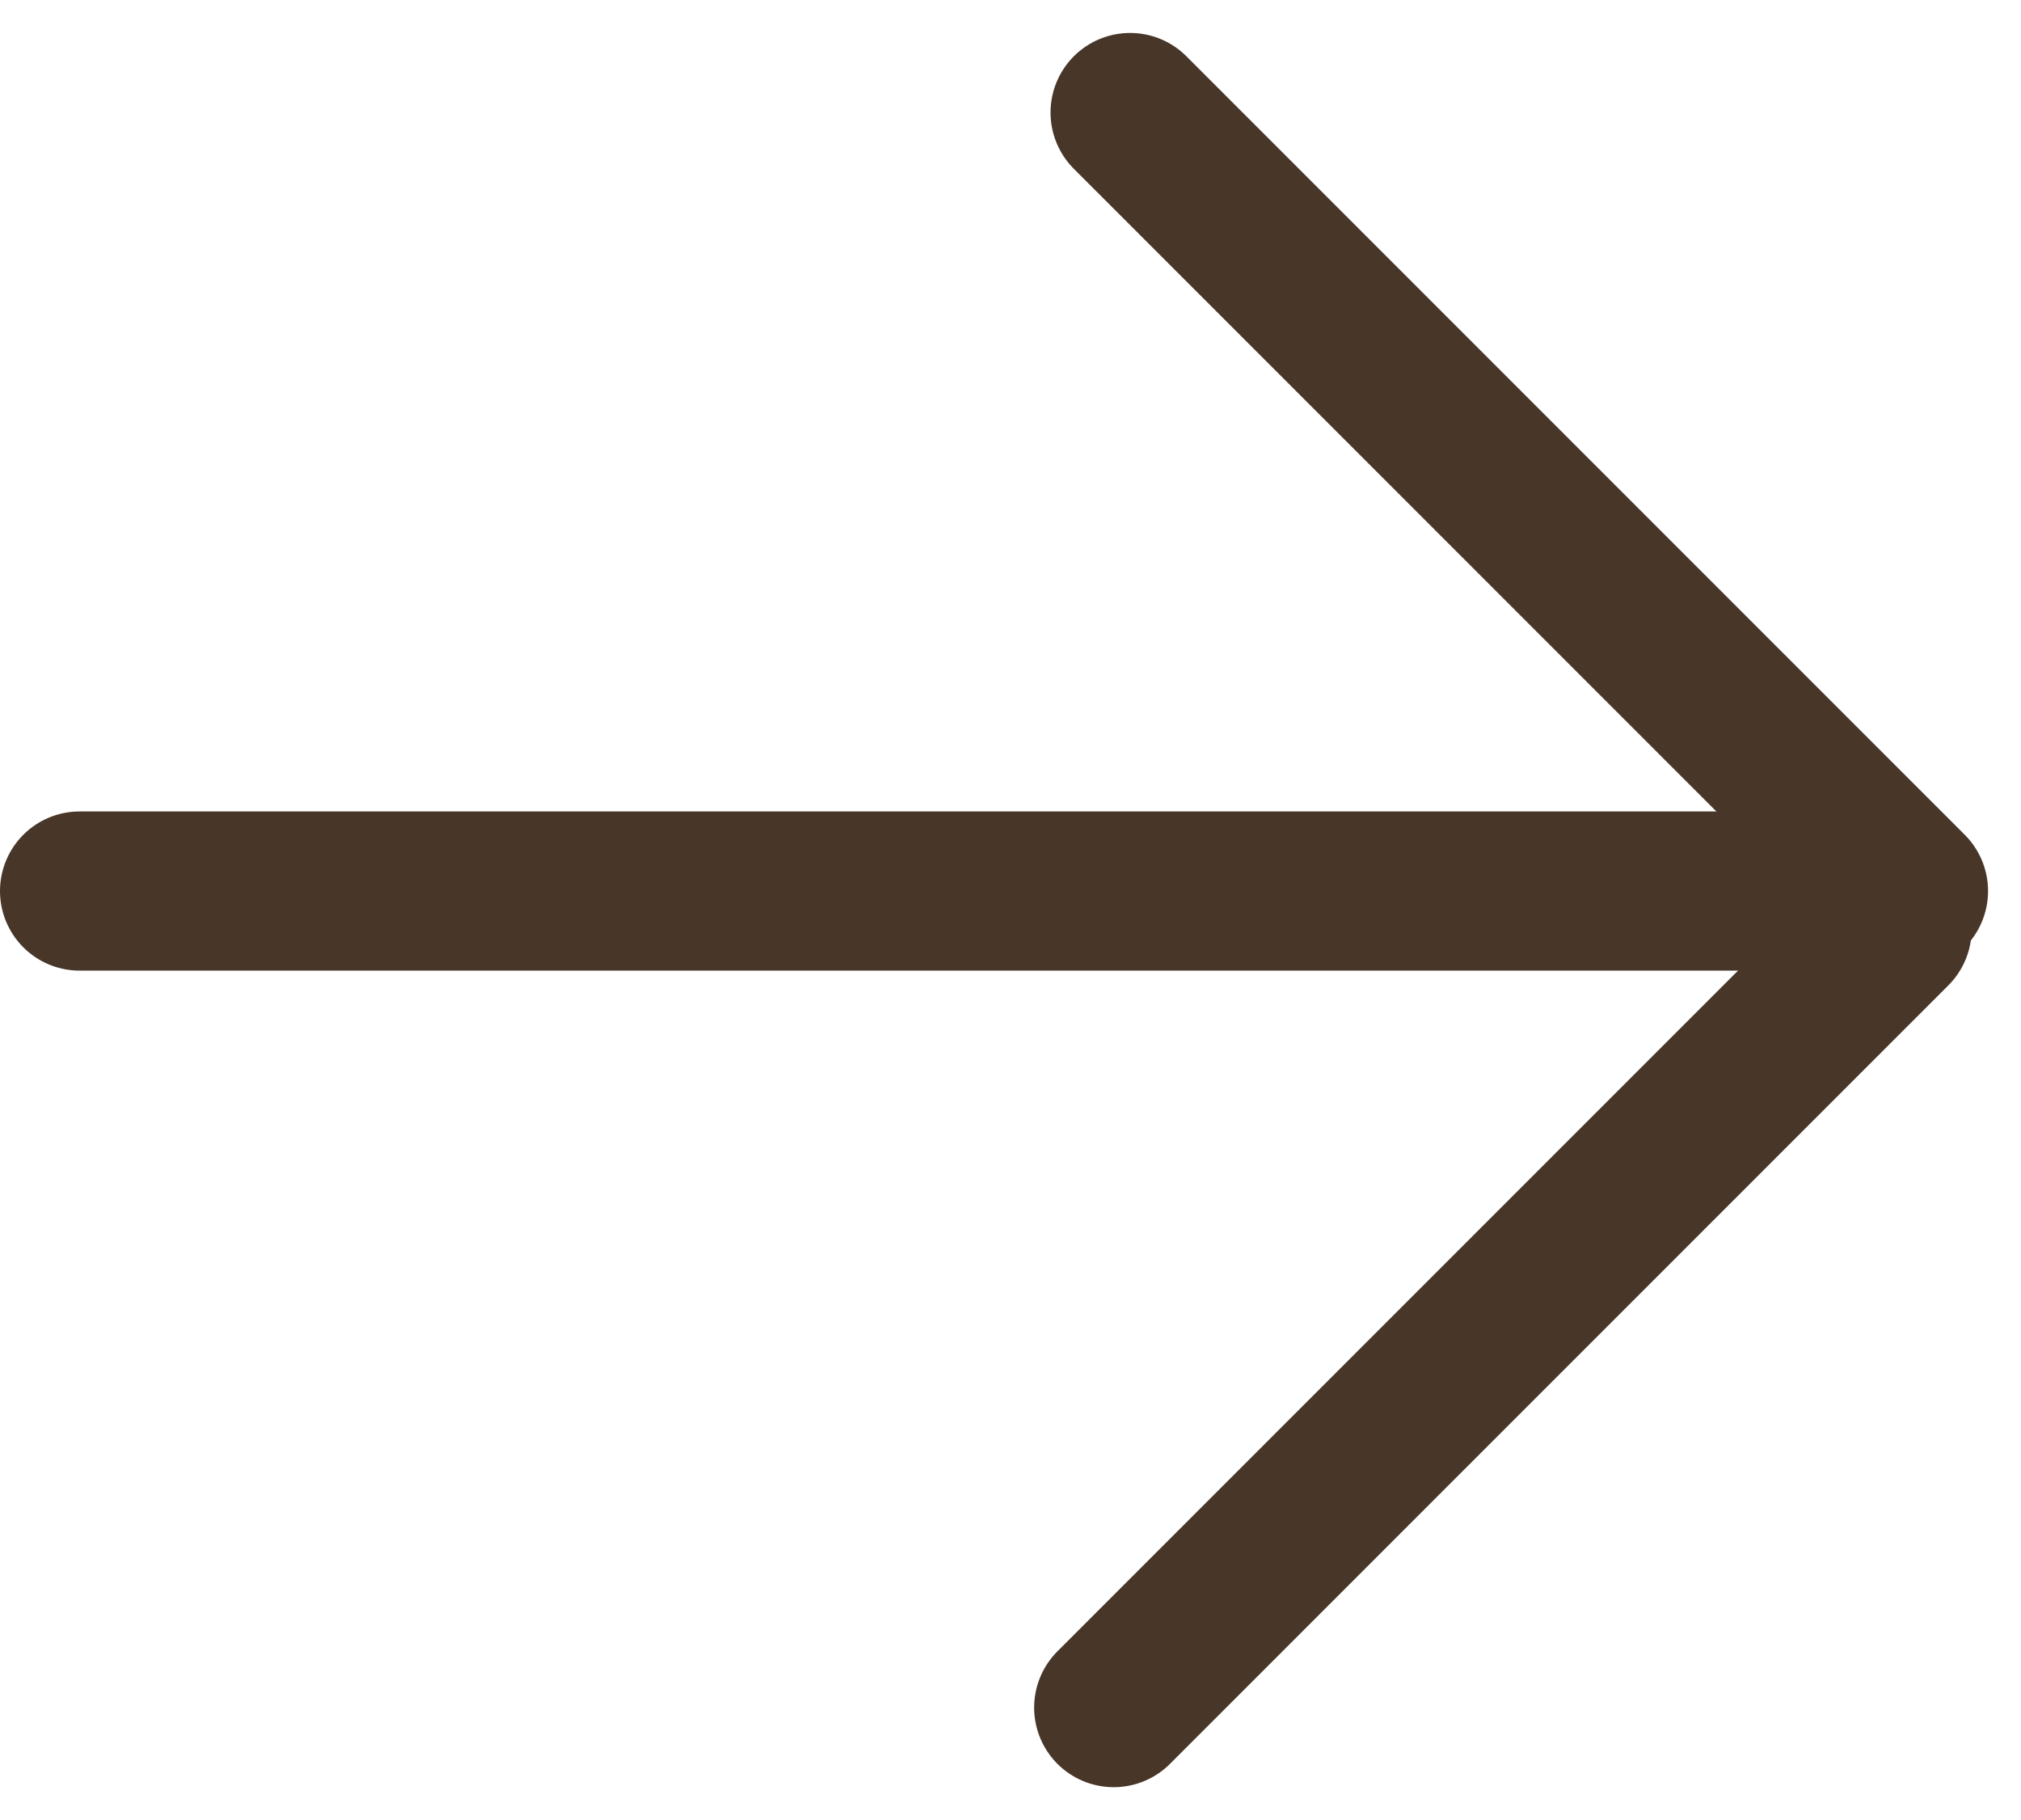
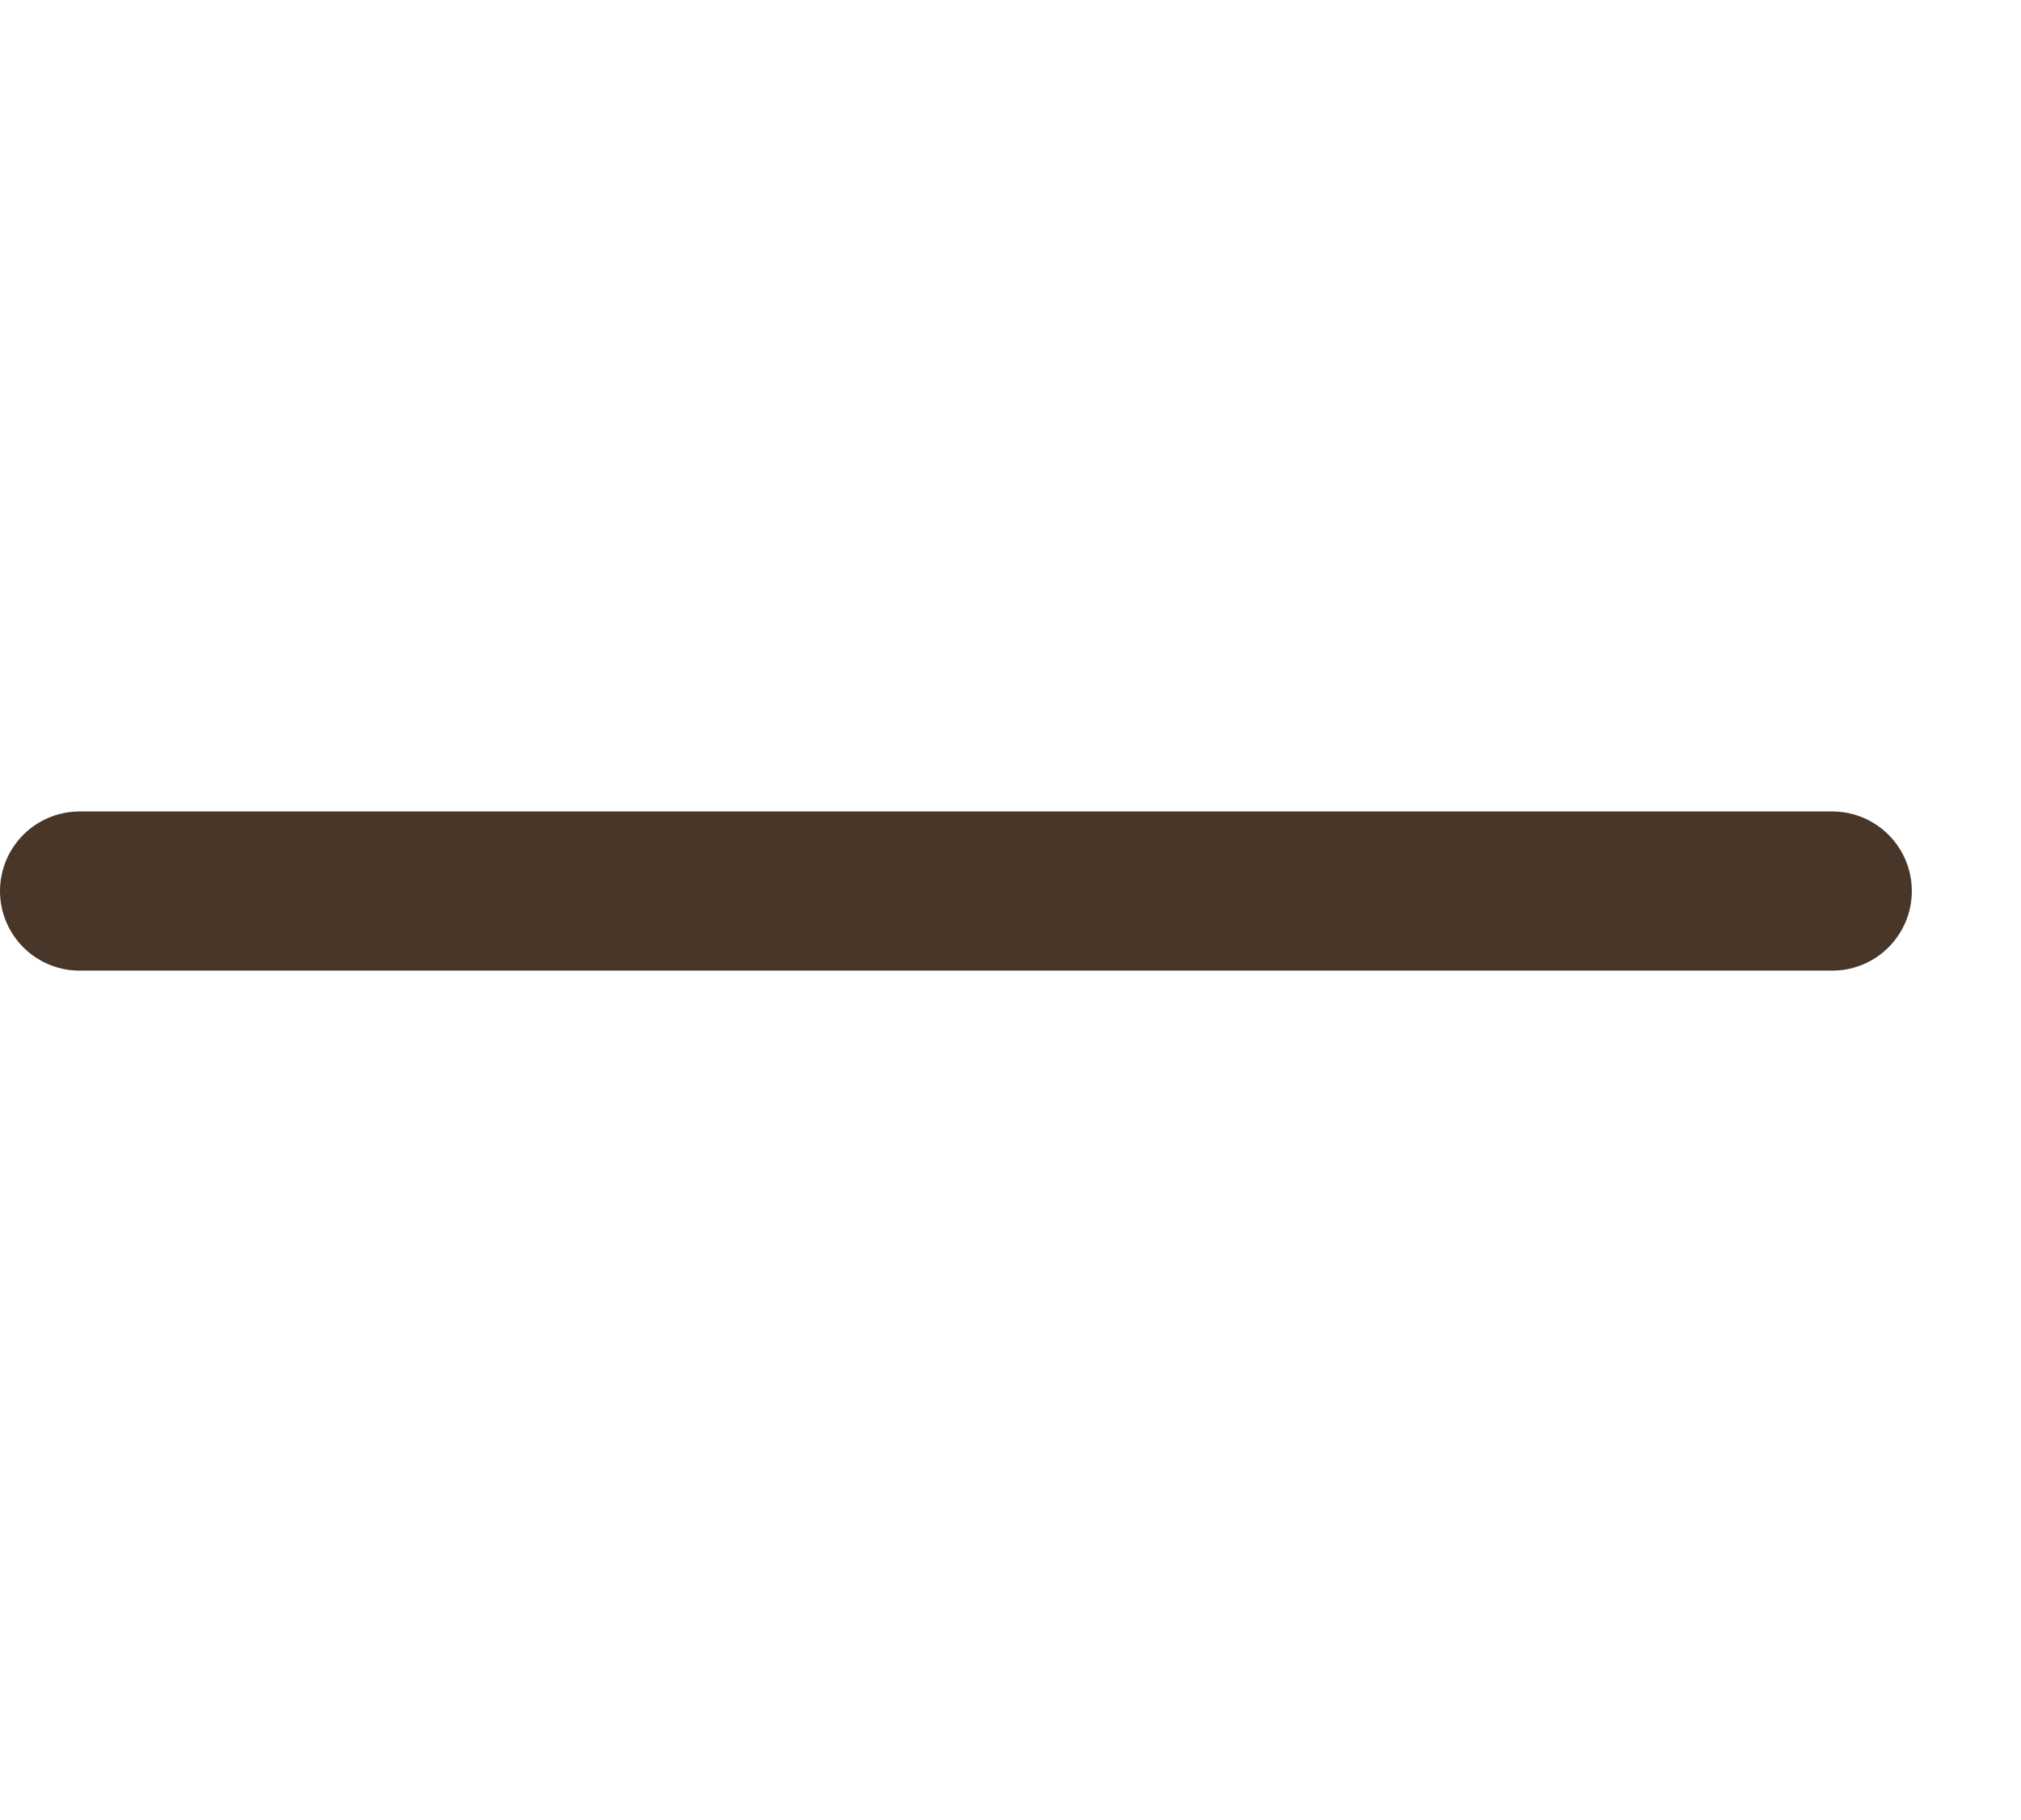
<svg xmlns="http://www.w3.org/2000/svg" width="12.699" height="11.435">
  <g data-name="Group 68" fill="none" stroke="#483628" stroke-linecap="round" stroke-linejoin="round" stroke-miterlimit="10">
    <path data-name="Path 87" d="M.5 5.598h11.013" />
-     <path data-name="Path 88" d="M6.998 10.728l4.891-4.891h0" />
-     <path data-name="Path 89" d="M11.992 5.598L7.101.707h0" />
  </g>
</svg>